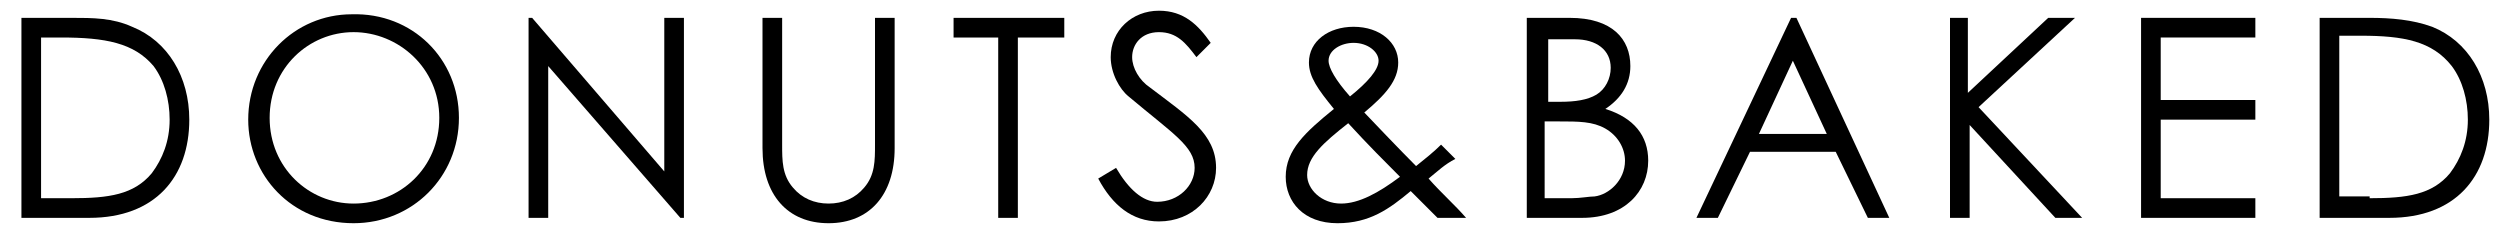
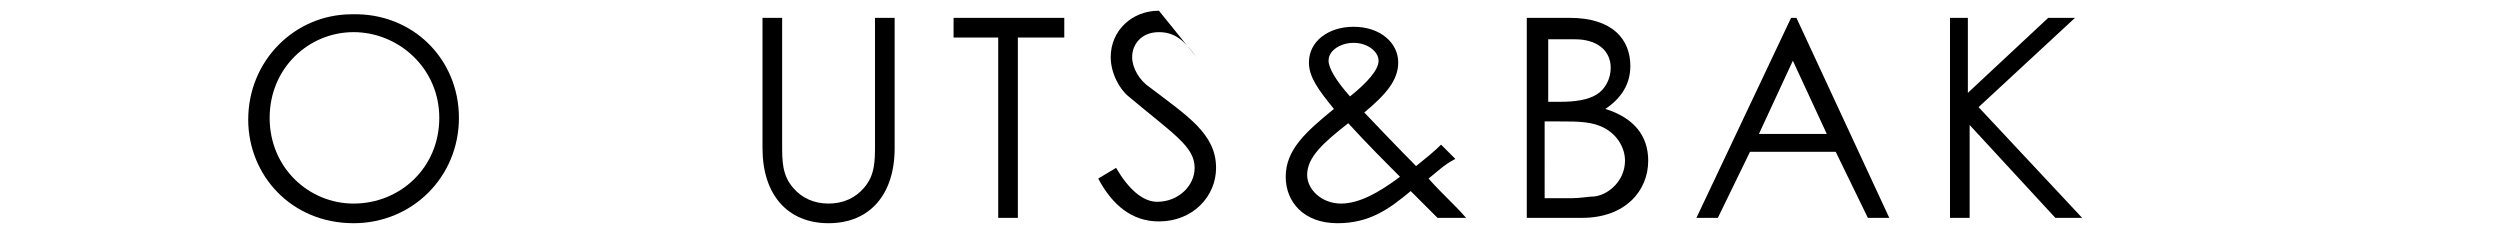
<svg xmlns="http://www.w3.org/2000/svg" version="1.1" id="レイヤー_1" x="0px" y="0px" viewBox="0 0 140 12.9" style="enable-background:new 0 0 140 12.9;" xml:space="preserve">
  <g>
-     <path d="M1.2,1h2.8C5.2,1,6.3,1,7.4,1.5c2,0.8,3.2,2.8,3.2,5.2c0,3.2-1.9,5.5-5.6,5.5H1.2V1z M4,11.1c2.1,0,3.5-0.2,4.5-1.4   c0.6-0.8,1-1.8,1-3c0-1.1-0.3-2.2-0.9-3C7.5,2.4,5.9,2.1,3.4,2.1H2.3v9H4z" />
    <path d="M25.7,6.6c0,3.3-2.6,5.9-5.9,5.9c-3.5,0-5.9-2.7-5.9-5.8c0-3.3,2.6-5.9,5.8-5.9C23.1,0.7,25.7,3.3,25.7,6.6z M15.1,6.6   c0,2.8,2.2,4.8,4.7,4.8c2.6,0,4.8-2,4.8-4.8c0-2.8-2.3-4.8-4.8-4.8C17.3,1.8,15.1,3.8,15.1,6.6z" />
-     <path d="M29.6,12.2V1h0.2l7.4,8.6V1h1.1v11.2h-0.2l-7.4-8.5v8.5H29.6z" />
    <path d="M49,1h1.1v7.3c0,2.6-1.4,4.2-3.7,4.2c-2.3,0-3.7-1.6-3.7-4.2V1h1.1v7.1c0,0.9,0,1.7,0.6,2.4c0.5,0.6,1.2,0.9,2,0.9   c0.8,0,1.5-0.3,2-0.9C49,9.8,49,9,49,8.1V1z" />
    <path d="M53.4,2.1V1h6.2v1.1H57v10.1h-1.1V2.1H53.4z" />
-     <path d="M67,3.2c-0.6-0.8-1.1-1.4-2.1-1.4c-1,0-1.5,0.7-1.5,1.4c0,0.6,0.4,1.3,1,1.7c2.1,1.6,3.7,2.6,3.7,4.5c0,1.6-1.3,3-3.2,3   c-1.5,0-2.6-0.9-3.4-2.4l1-0.6c0.7,1.2,1.5,1.9,2.3,1.9c1.2,0,2.1-0.9,2.1-1.9c0-1.2-1.2-1.9-3.7-4c-0.5-0.4-1-1.3-1-2.2   c0-1.5,1.2-2.6,2.7-2.6c1.4,0,2.2,0.8,2.9,1.8L67,3.2z" />
+     <path d="M67,3.2c-0.6-0.8-1.1-1.4-2.1-1.4c-1,0-1.5,0.7-1.5,1.4c0,0.6,0.4,1.3,1,1.7c2.1,1.6,3.7,2.6,3.7,4.5c0,1.6-1.3,3-3.2,3   c-1.5,0-2.6-0.9-3.4-2.4l1-0.6c0.7,1.2,1.5,1.9,2.3,1.9c1.2,0,2.1-0.9,2.1-1.9c0-1.2-1.2-1.9-3.7-4c-0.5-0.4-1-1.3-1-2.2   c0-1.5,1.2-2.6,2.7-2.6L67,3.2z" />
    <path d="M74.9,12.5c-1.9,0-2.9-1.2-2.9-2.6c0-1.5,1.1-2.5,2.7-3.8c-0.9-1.1-1.4-1.8-1.4-2.6c0-1.2,1.1-2,2.5-2c1.5,0,2.5,0.9,2.5,2   c0,1-0.7,1.8-1.9,2.8c1.9,2,2.8,2.9,2.9,3c0.5-0.4,1-0.8,1.4-1.2l0.8,0.8C80.9,9.2,80.5,9.6,80,10c0.7,0.8,1.5,1.5,2.1,2.2h-1.6   c-0.8-0.8-1.3-1.3-1.5-1.5C77.8,11.7,76.7,12.5,74.9,12.5z M73.2,9.8c0,0.8,0.8,1.6,1.9,1.6c1,0,2.1-0.6,3.3-1.5   c-0.8-0.8-1.8-1.8-2.9-3C74.1,8,73.2,8.8,73.2,9.8z M77.2,3.4c0-0.5-0.6-1-1.4-1c-0.7,0-1.4,0.4-1.4,1c0,0.4,0.4,1.1,1.2,2   C76.6,4.6,77.2,3.9,77.2,3.4z" />
    <path d="M85.5,12.2V1h2.4c2.4,0,3.4,1.2,3.4,2.7c0,1-0.5,1.8-1.4,2.4c1.6,0.5,2.4,1.5,2.4,2.9c0,1.7-1.3,3.2-3.7,3.2H85.5z    M86.6,5.7h0.8c0.8,0,1.5-0.1,2-0.4c0.5-0.3,0.8-0.9,0.8-1.5c0-1-0.8-1.6-2-1.6h-1.5V5.7z M86.6,11.1H88c0.5,0,1-0.1,1.3-0.1   c0.8-0.1,1.7-0.9,1.7-2c0-0.7-0.4-1.4-1.1-1.8c-0.7-0.4-1.5-0.4-2.6-0.4h-0.8V11.1z" />
    <path d="M100.6,1l5.2,11.2h-1.2l-1.8-3.7H98l-1.8,3.7H95L100.3,1H100.6z M100.4,3.4l-1.9,4.1h3.8L100.4,3.4z" />
    <path d="M109.1,1h1.1v4.2l4.5-4.2h1.5l-5.4,5l5.8,6.2h-1.5L110.3,7v5.2h-1.1V1z" />
-     <path d="M119.9,1h6.4v1.1h-5.3v3.5h5.3v1.1h-5.3v4.4h5.3v1.1h-6.4V1z" />
-     <path d="M129.9,1h2.8c1.2,0,2.4,0.1,3.5,0.5c2,0.8,3.2,2.8,3.2,5.2c0,3.2-1.9,5.5-5.6,5.5h-3.9V1z M132.7,11.1   c2.1,0,3.5-0.2,4.5-1.4c0.6-0.8,1-1.8,1-3c0-1.1-0.3-2.2-0.9-3c-1.1-1.4-2.7-1.7-5.1-1.7H131v9H132.7z" />
  </g>
</svg>